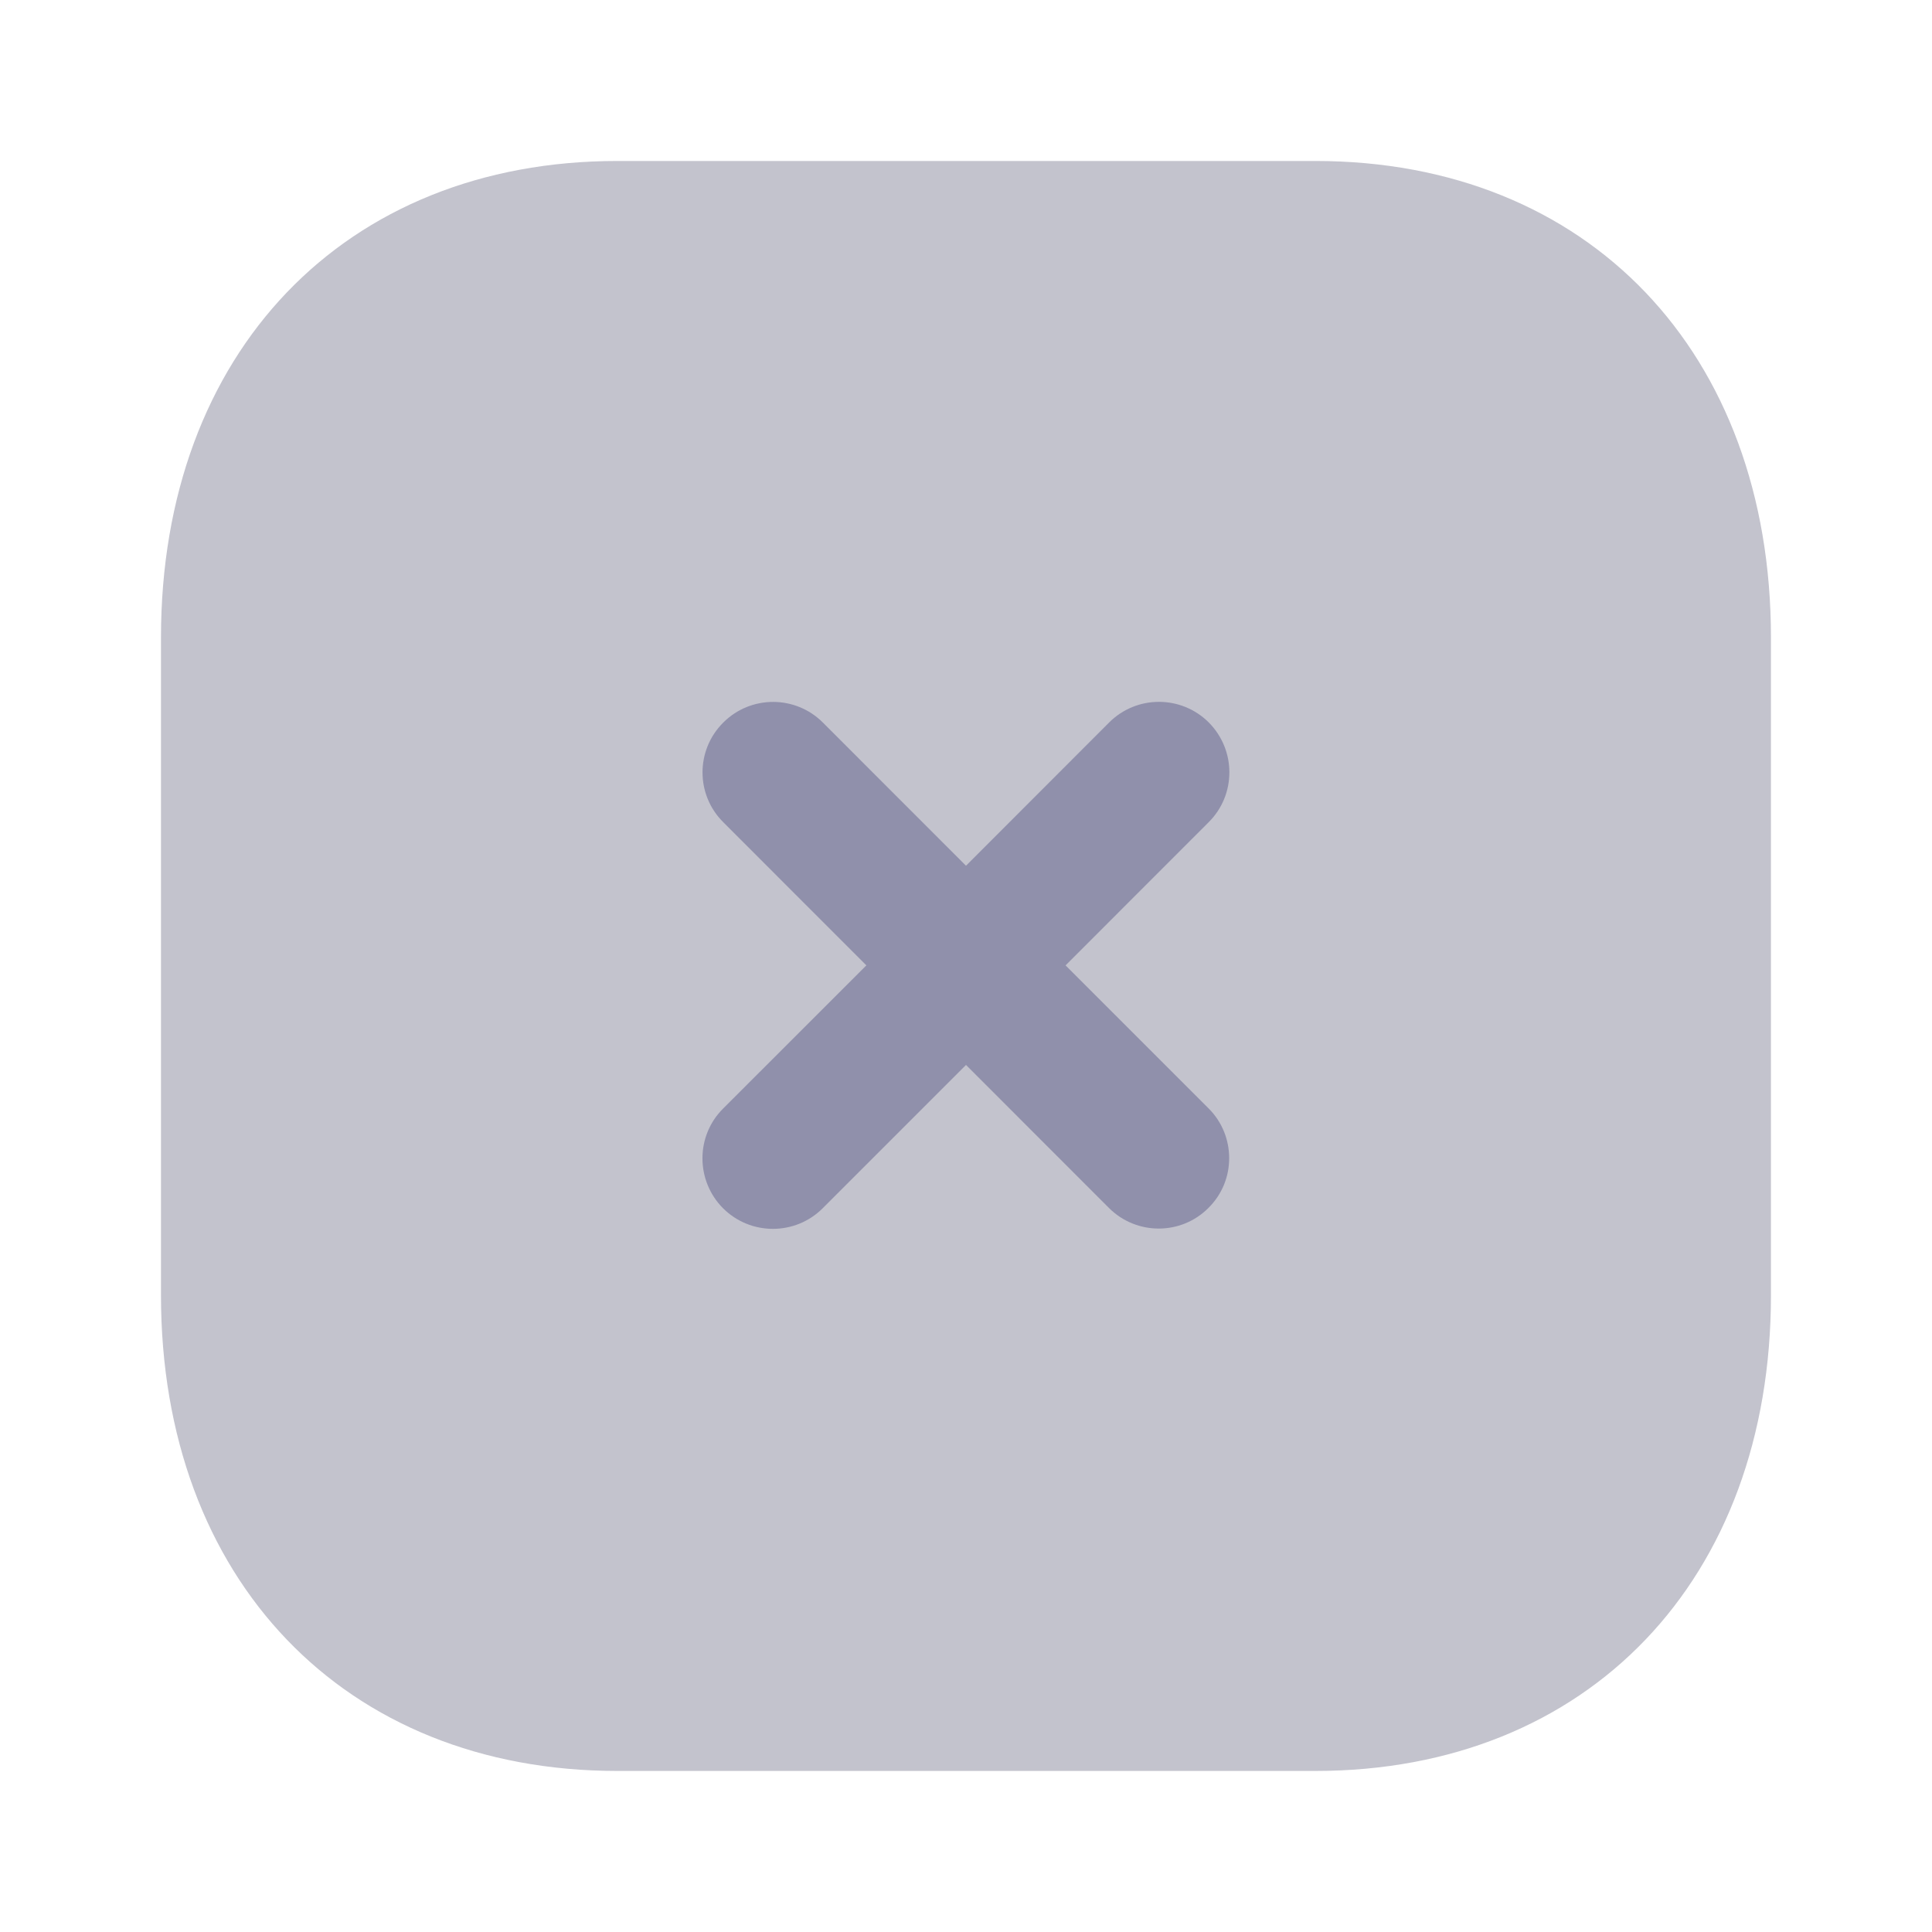
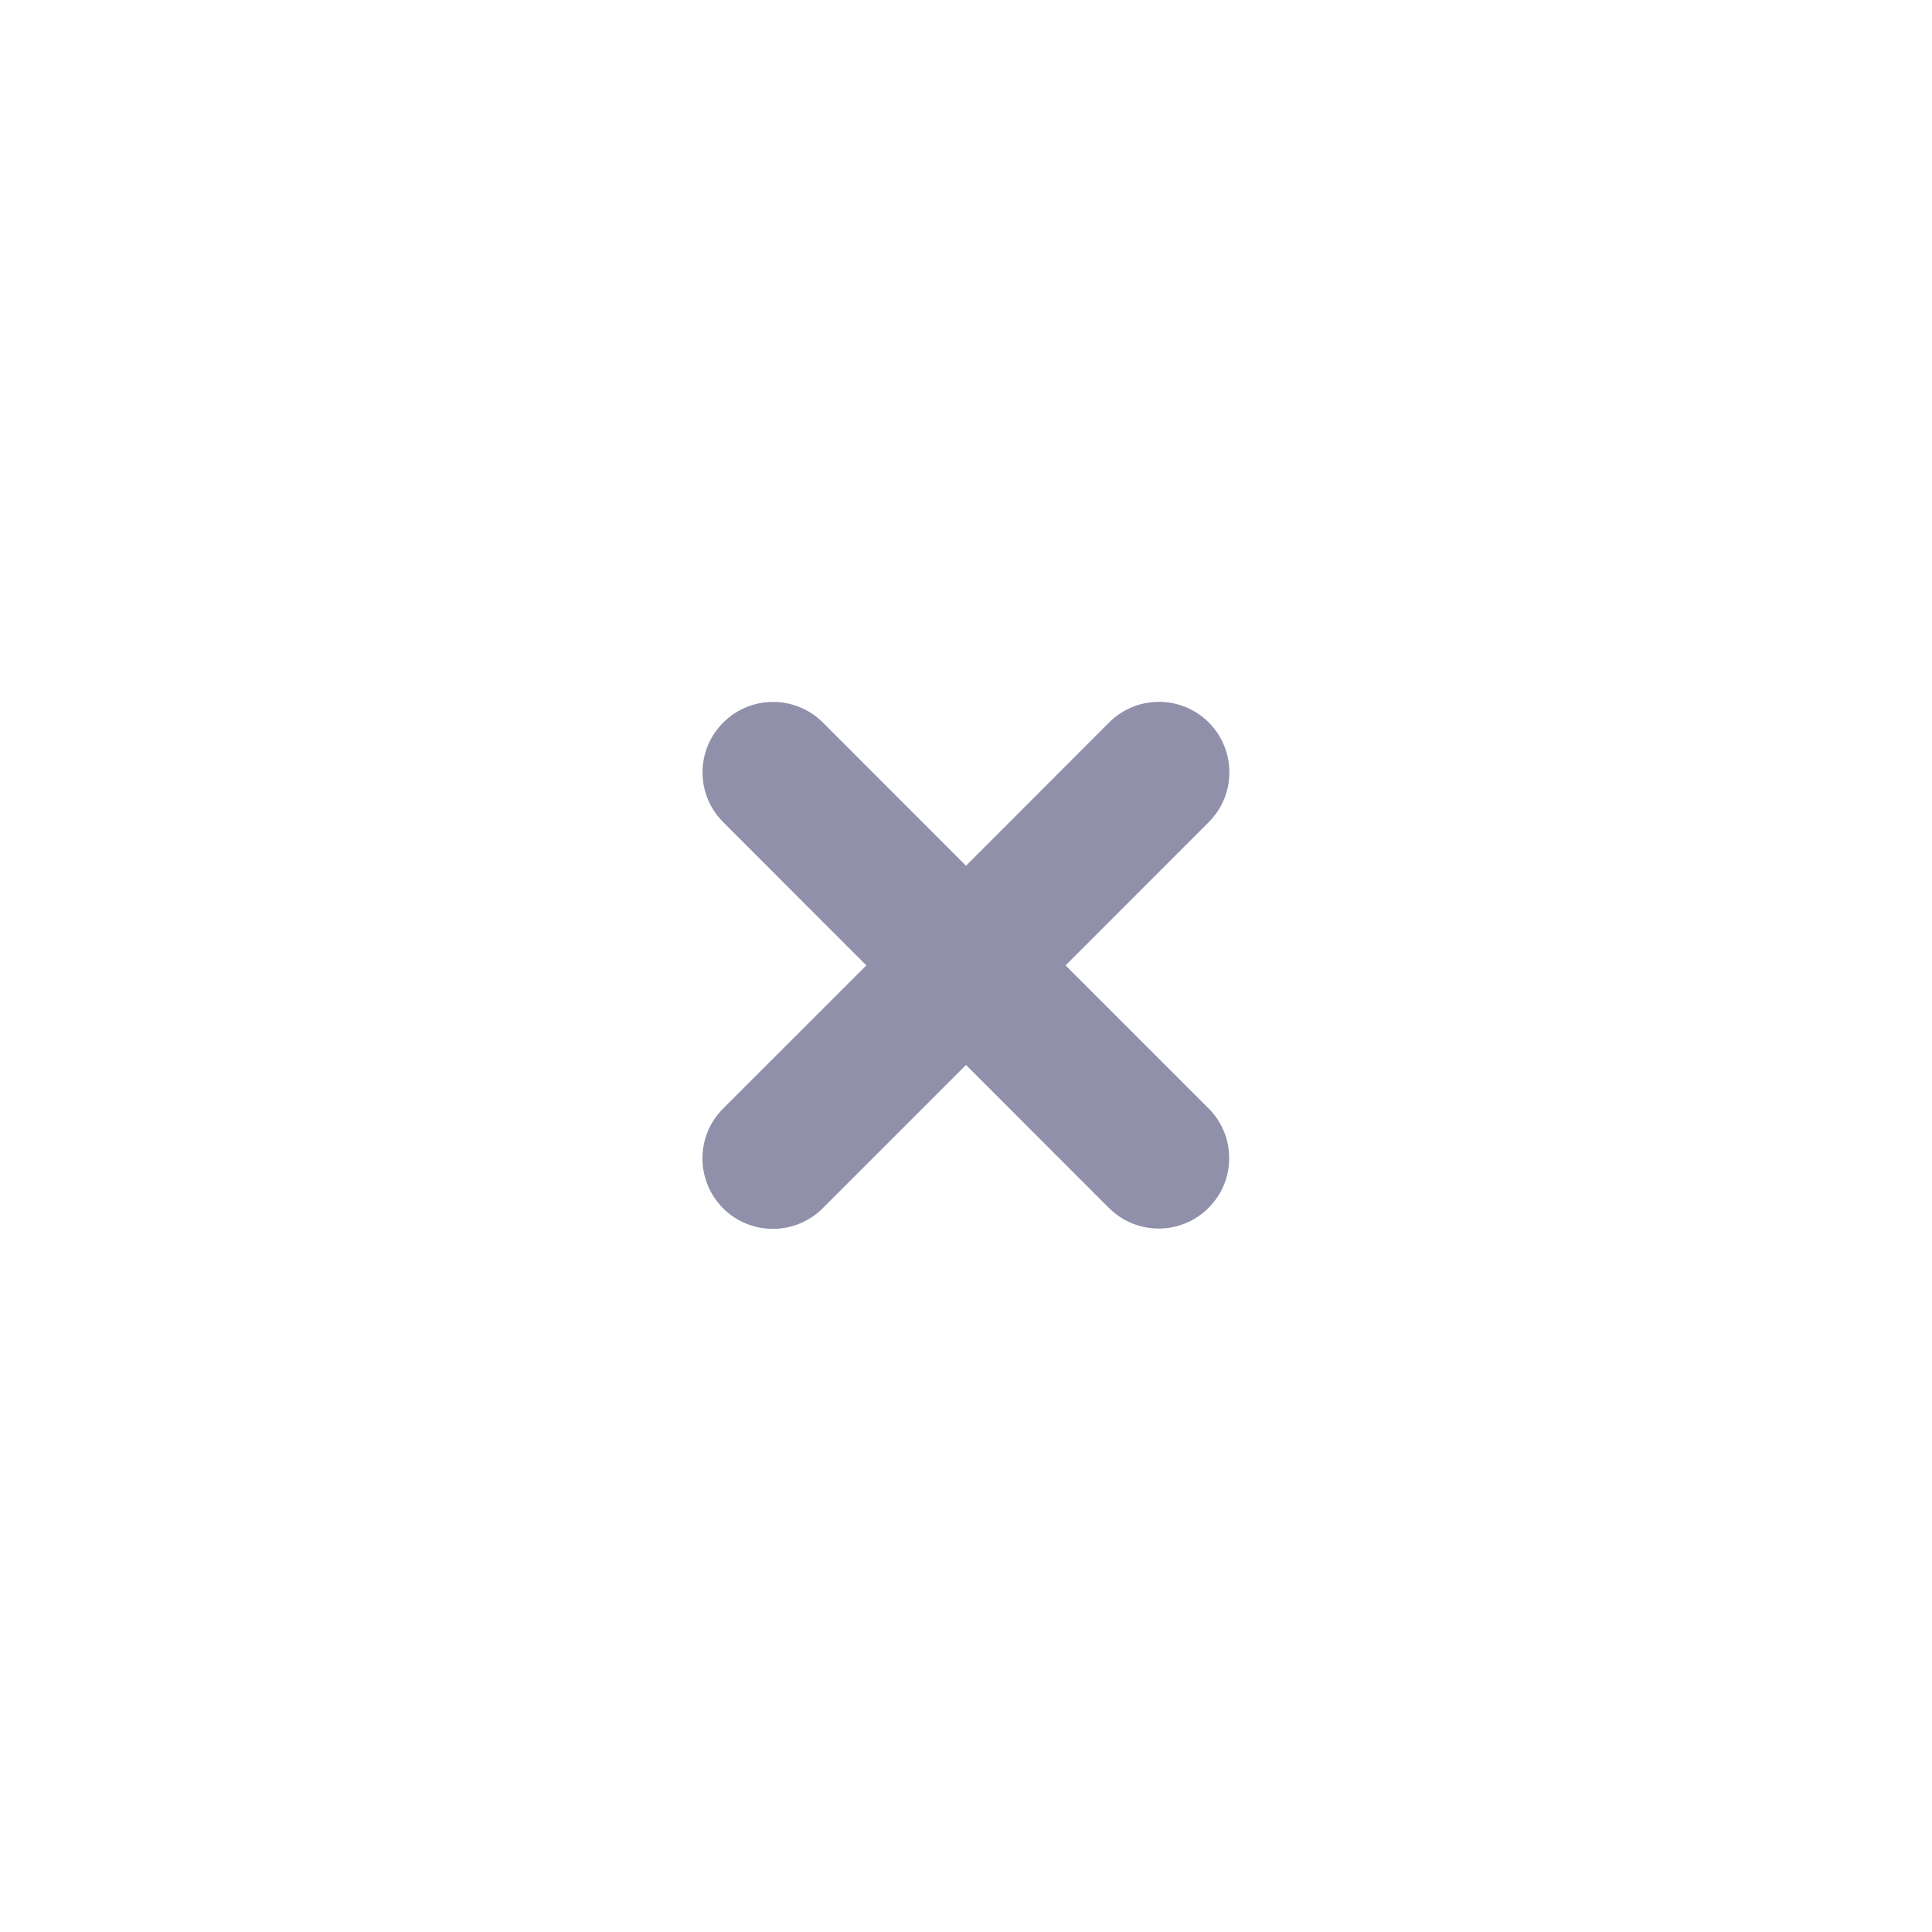
<svg xmlns="http://www.w3.org/2000/svg" width="28" height="28" viewBox="0 0 28 28" fill="none">
-   <path d="M19.063 2.333H8.948C4.993 2.333 2.333 5.11 2.333 9.24V18.771C2.333 22.89 4.993 25.666 8.948 25.666H19.063C23.018 25.666 25.666 22.89 25.666 18.771V9.24C25.666 5.11 23.018 2.333 19.063 2.333Z" fill="#C3C3CD" />
  <path d="M16.074 10.471L14 12.547L11.926 10.472C11.528 10.073 10.88 10.073 10.482 10.472C10.081 10.871 10.082 11.517 10.481 11.915L12.556 13.991L10.479 16.067C10.08 16.465 10.082 17.112 10.479 17.511C10.878 17.909 11.525 17.909 11.923 17.511L14 15.434L16.071 17.506C16.47 17.905 17.117 17.905 17.514 17.506C17.715 17.307 17.814 17.047 17.814 16.785C17.814 16.523 17.715 16.262 17.515 16.063L15.443 13.991L17.519 11.914C17.718 11.715 17.817 11.455 17.817 11.193C17.817 10.932 17.717 10.671 17.519 10.471C17.12 10.072 16.473 10.072 16.074 10.471Z" fill="#9090AB" />
</svg>